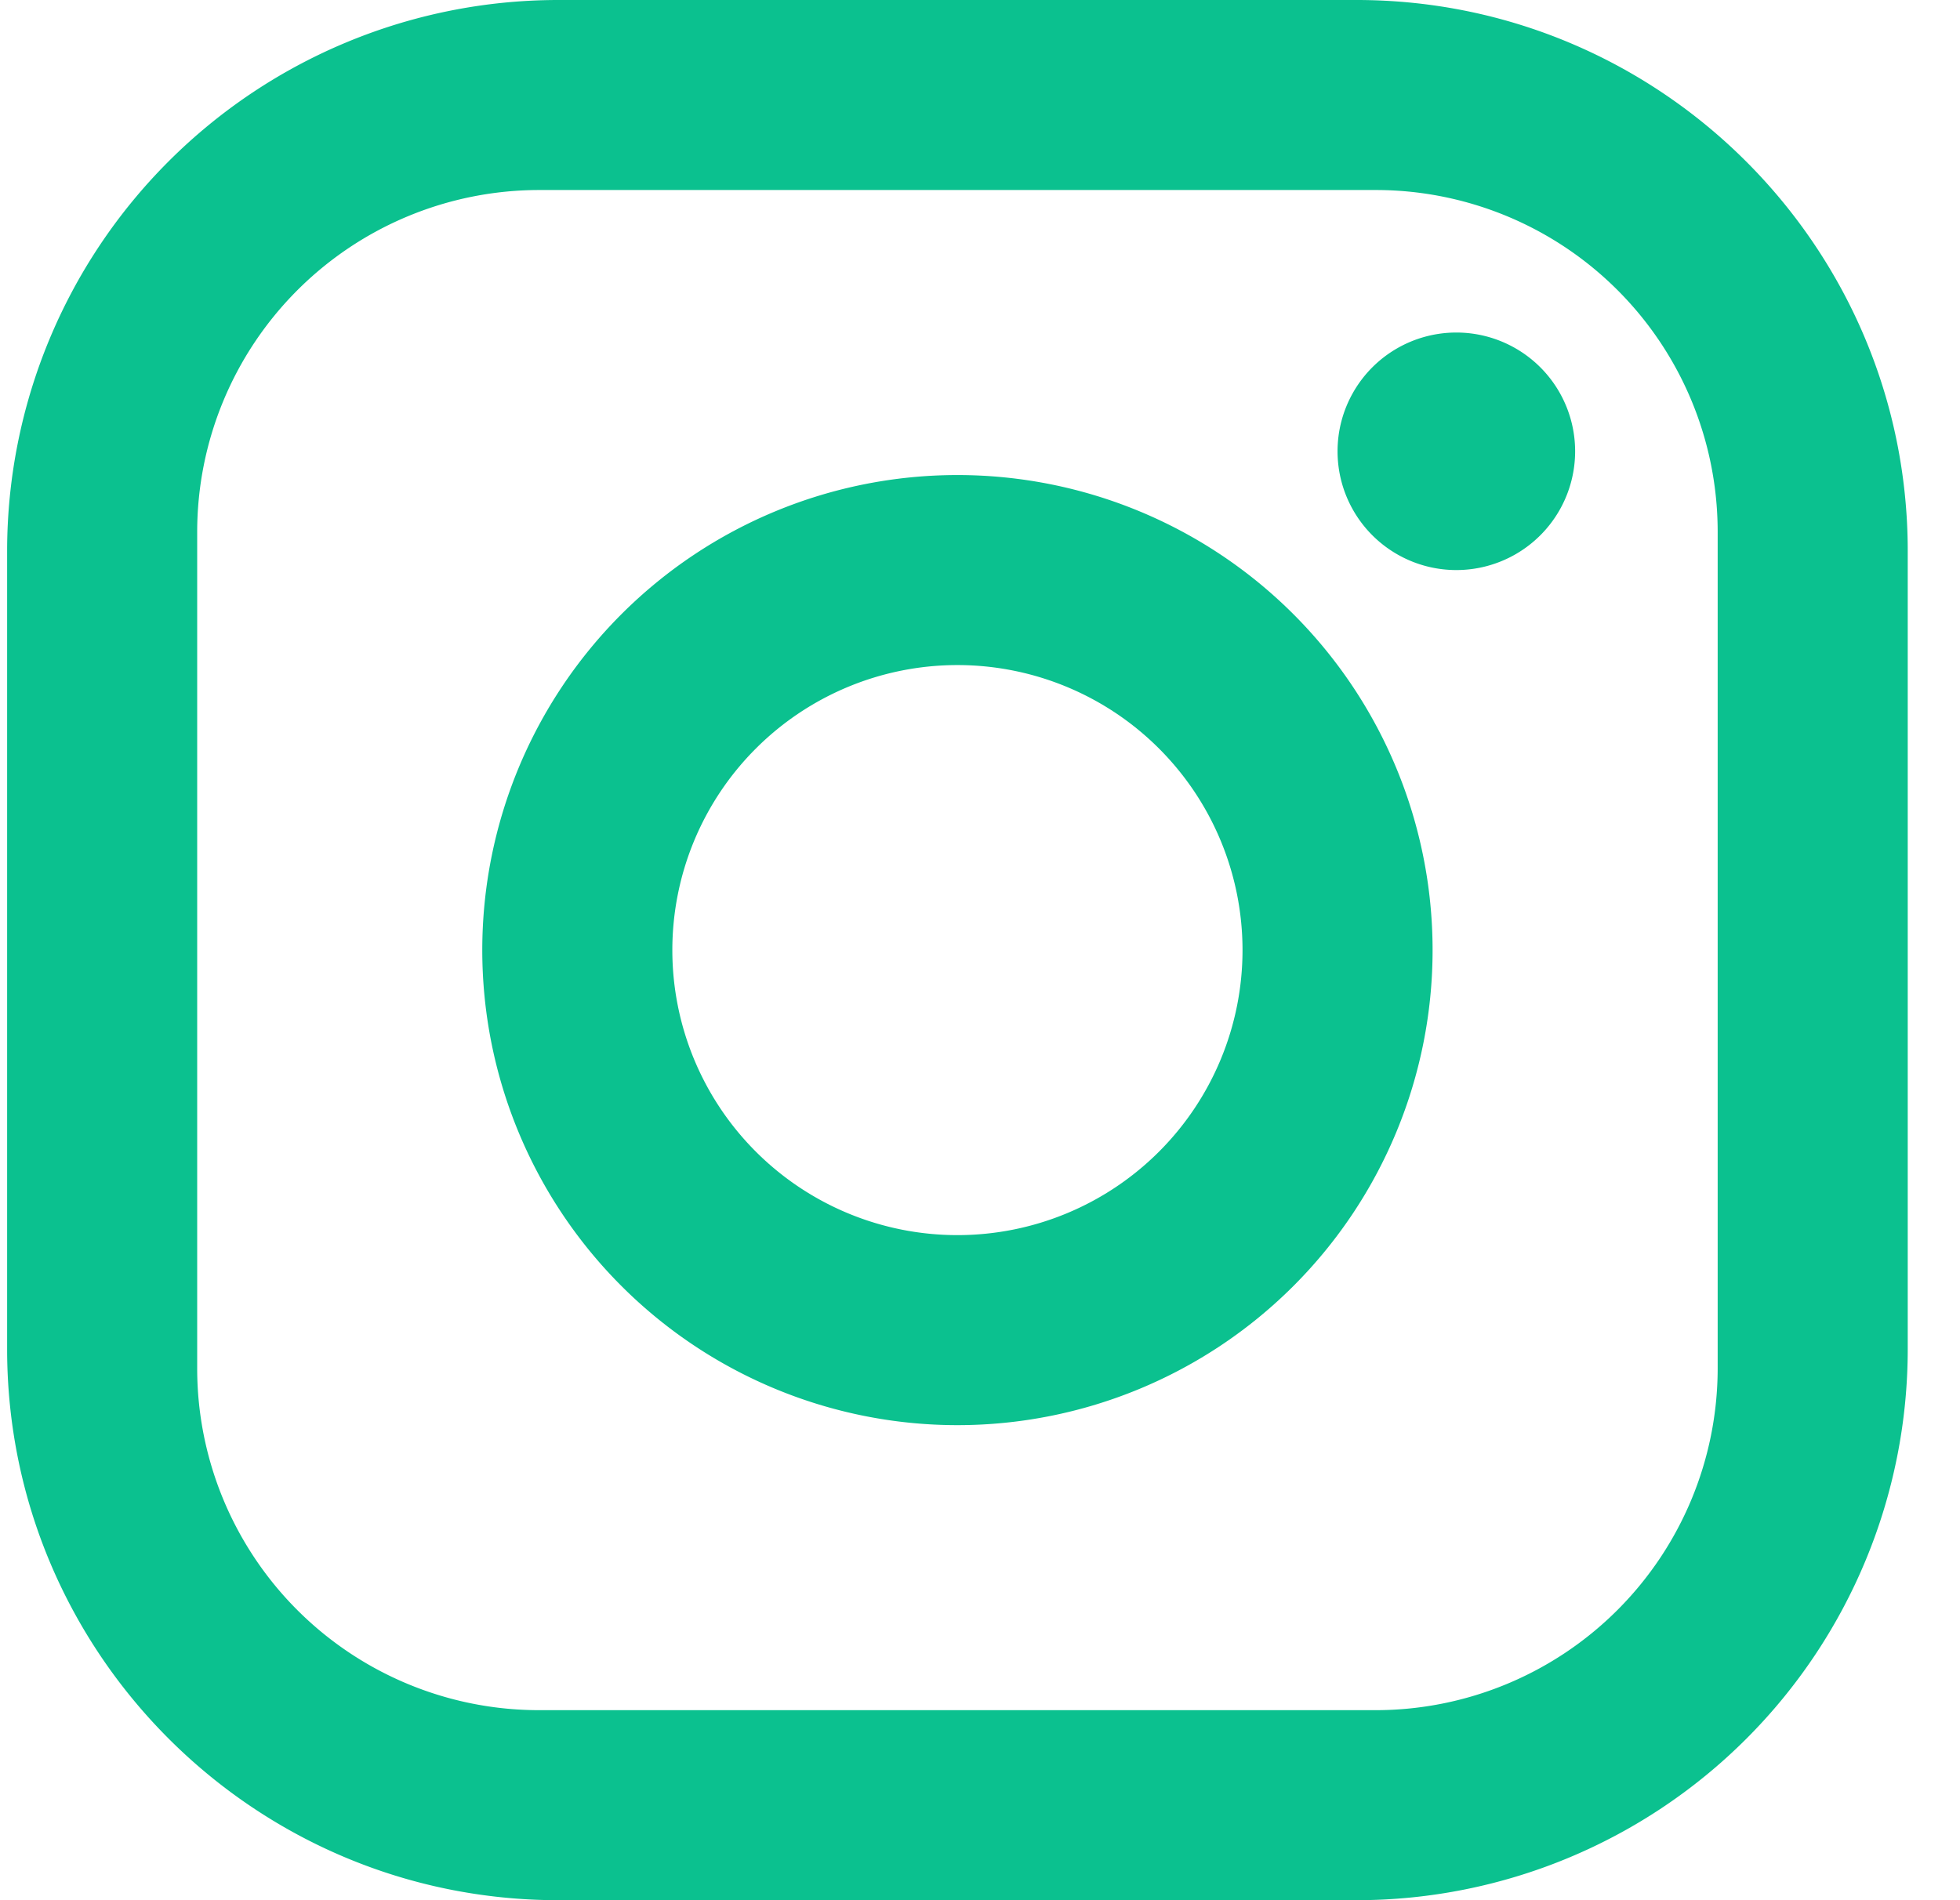
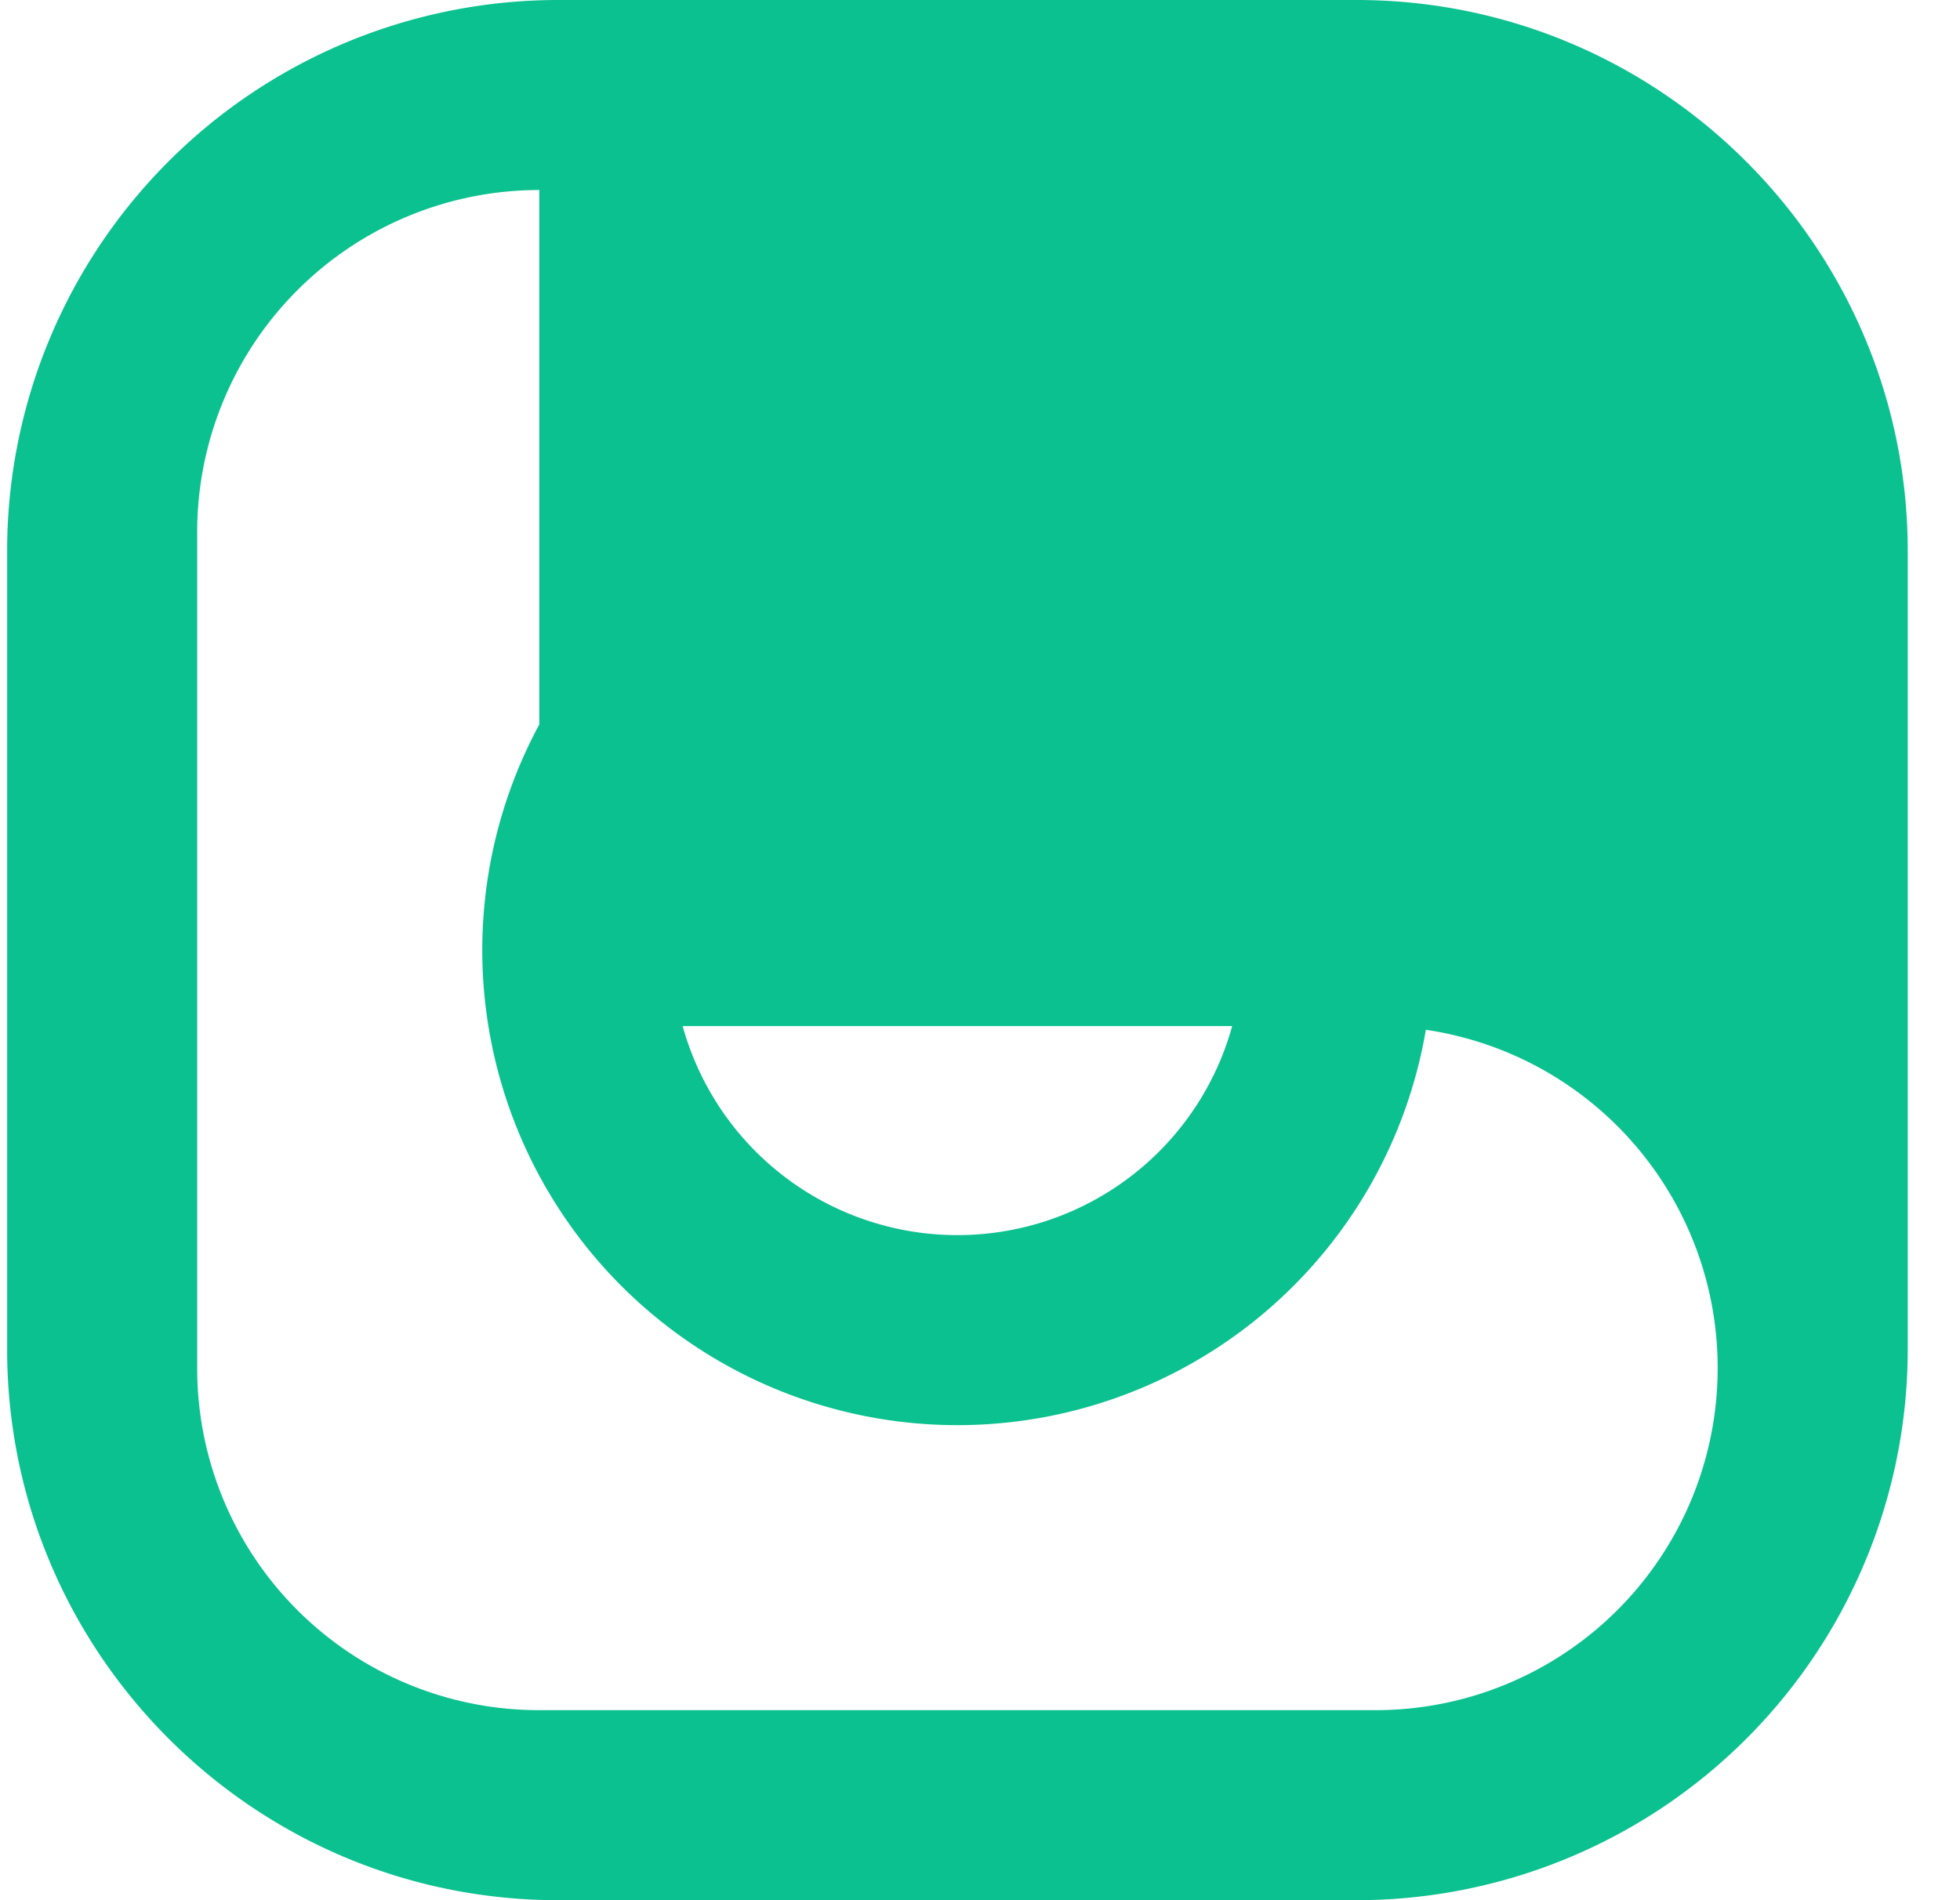
<svg xmlns="http://www.w3.org/2000/svg" width="33" height="32" fill="none">
-   <path fill="#0BC18F" d="M9.4 0h13.44c5.12 0 9.28 4.16 9.28 9.28v13.44A9.28 9.28 0 0 1 22.84 32H9.4C4.28 32 .12 27.84.12 22.72V9.28A9.28 9.28 0 0 1 9.4 0zm-.32 3.2a5.76 5.76 0 0 0-5.76 5.76v14.08a5.756 5.756 0 0 0 5.76 5.76h14.08a5.76 5.76 0 0 0 5.76-5.76V8.96a5.756 5.756 0 0 0-5.76-5.76H9.08zm15.44 2.4a2 2 0 1 1 0 4 2 2 0 0 1 0-4zM16.12 8a8 8 0 1 1 0 16 8 8 0 0 1 0-16zm0 3.2a4.8 4.8 0 1 0 0 9.6 4.8 4.8 0 0 0 0-9.6z" />
+   <path fill="#0BC18F" d="M9.4 0h13.44c5.12 0 9.28 4.16 9.28 9.28v13.44A9.28 9.28 0 0 1 22.84 32H9.4C4.28 32 .12 27.84.12 22.72V9.28A9.28 9.28 0 0 1 9.4 0zm-.32 3.2a5.76 5.76 0 0 0-5.76 5.76v14.08a5.756 5.756 0 0 0 5.76 5.76h14.08a5.76 5.76 0 0 0 5.76-5.76a5.756 5.756 0 0 0-5.76-5.76H9.08zm15.44 2.4a2 2 0 1 1 0 4 2 2 0 0 1 0-4zM16.12 8a8 8 0 1 1 0 16 8 8 0 0 1 0-16zm0 3.2a4.8 4.8 0 1 0 0 9.6 4.8 4.8 0 0 0 0-9.6z" />
</svg>